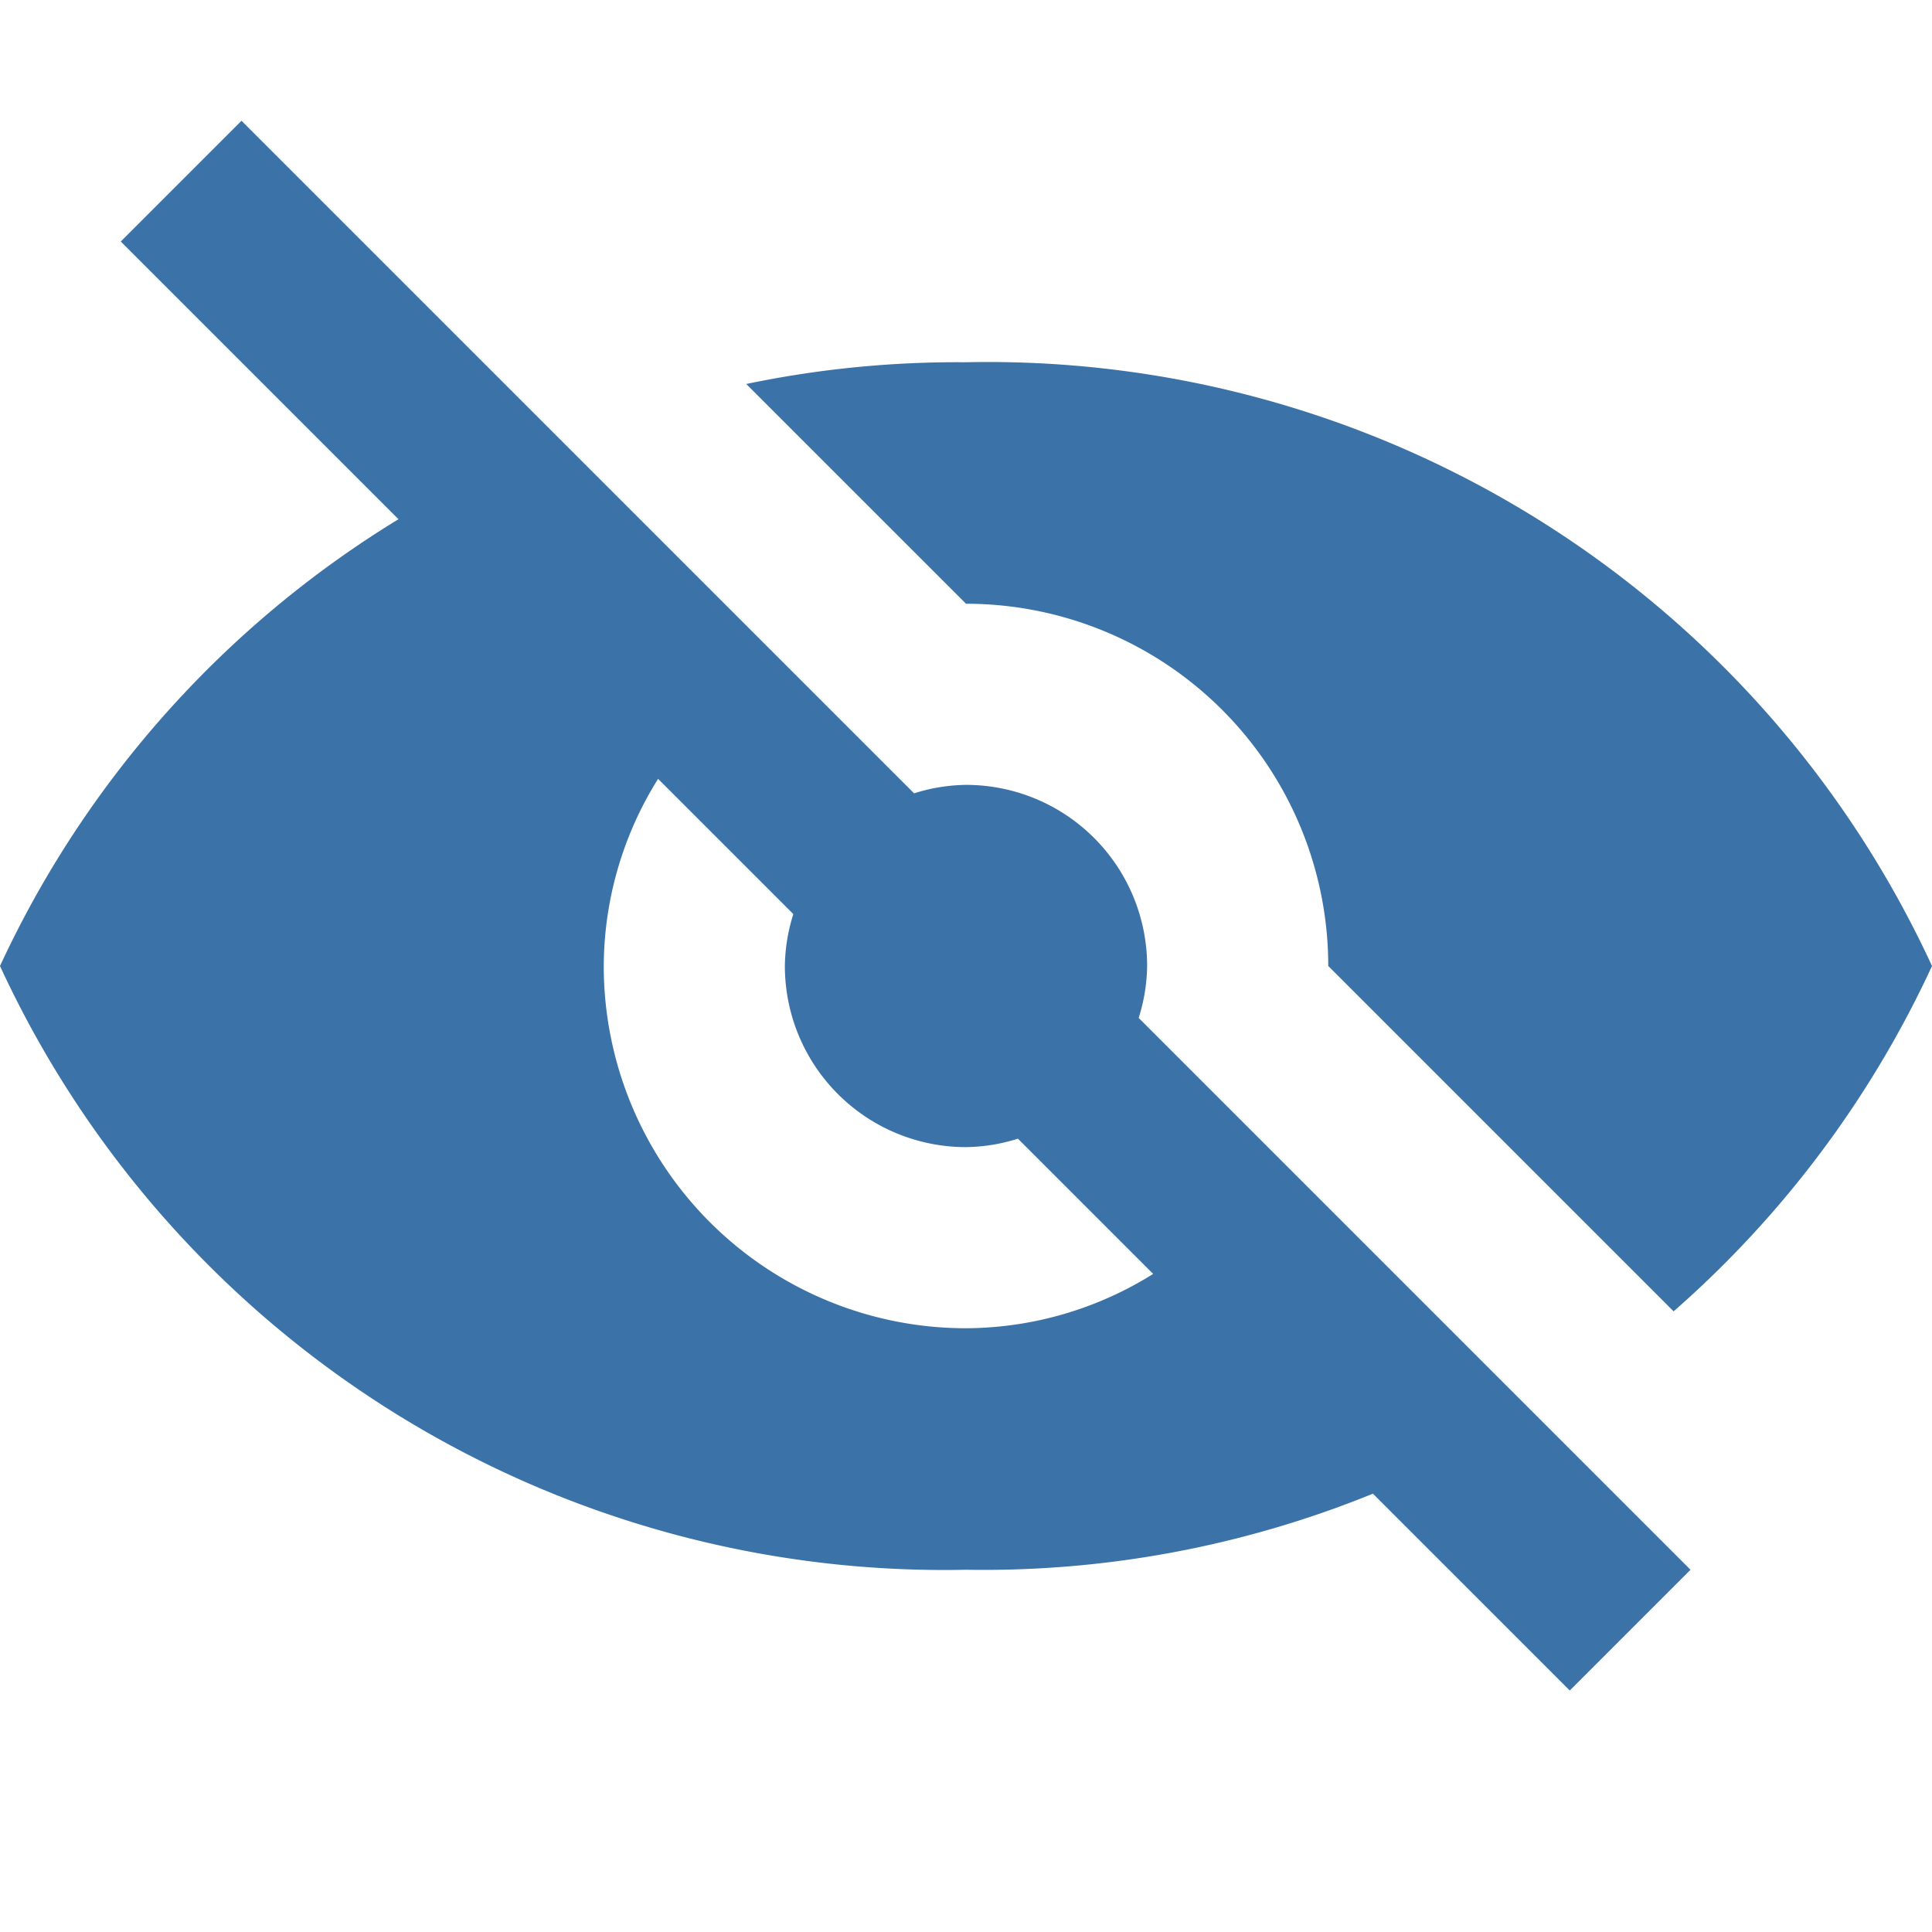
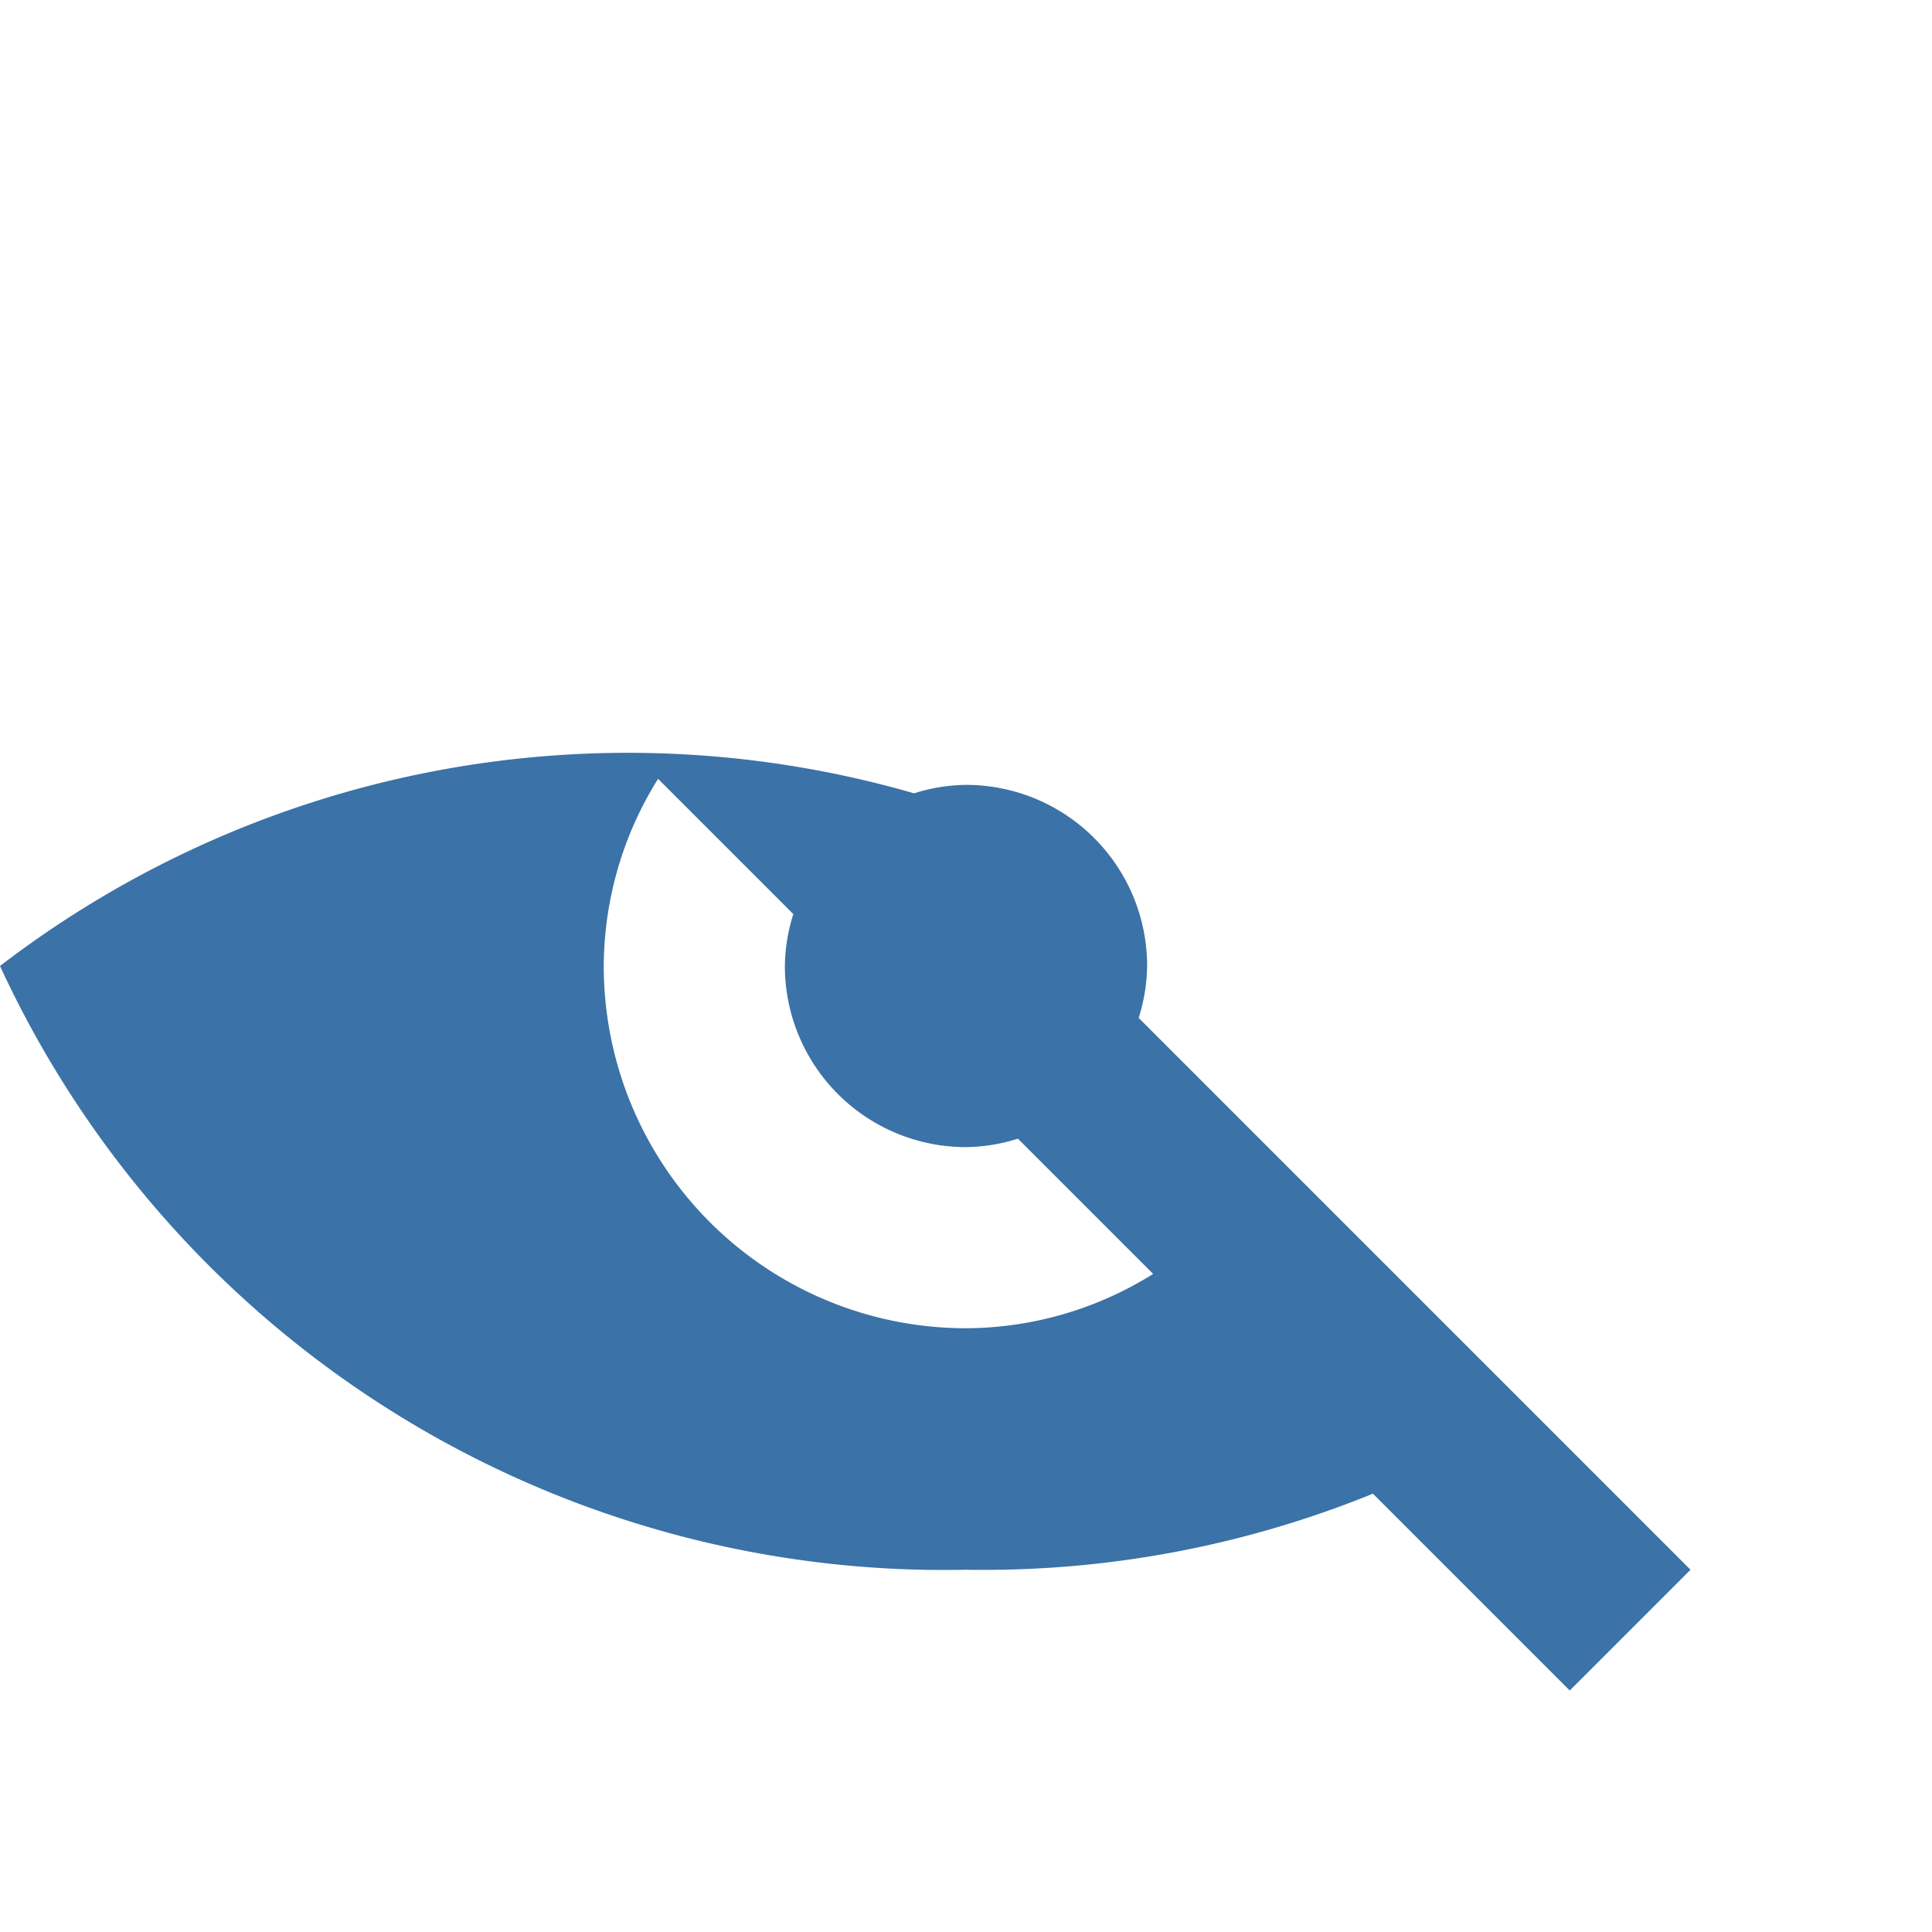
<svg xmlns="http://www.w3.org/2000/svg" width="16" height="16" viewBox="0 0 16 16">
  <defs>
    <style>.a{fill:#3b72a7;}</style>
  </defs>
  <title>look_off</title>
-   <path class="a" d="M8,3a8.56,8.56,0,0,0-1.82.18L8,5a3,3,0,0,1,3,3l2.86,2.86A8.59,8.59,0,0,0,16,8,8.61,8.61,0,0,0,8,3Z" fill="#3b72a7" />
-   <path class="a" d="M10.55,9.55,9.43,8.43A1.48,1.48,0,0,0,9.5,8,1.5,1.5,0,0,0,8,6.5a1.48,1.48,0,0,0-.43.07L6.45,5.45,4.63,3.63,2,1,1,2,3.3,4.3A8.54,8.54,0,0,0,0,8a8.61,8.61,0,0,0,8,5,8.56,8.56,0,0,0,3.37-.63L13,14l1-1-1.29-1.29ZM8,11A3,3,0,0,1,5,8a2.94,2.94,0,0,1,.45-1.55L6.57,7.57A1.48,1.48,0,0,0,6.5,8,1.5,1.5,0,0,0,8,9.5a1.48,1.48,0,0,0,.43-.07l1.12,1.12A2.94,2.94,0,0,1,8,11Z" fill="#3b72a7" />
+   <path class="a" d="M10.55,9.55,9.43,8.43A1.48,1.48,0,0,0,9.5,8,1.5,1.5,0,0,0,8,6.5a1.48,1.48,0,0,0-.43.07A8.54,8.54,0,0,0,0,8a8.61,8.61,0,0,0,8,5,8.56,8.56,0,0,0,3.37-.63L13,14l1-1-1.29-1.29ZM8,11A3,3,0,0,1,5,8a2.94,2.94,0,0,1,.45-1.55L6.57,7.57A1.48,1.48,0,0,0,6.5,8,1.5,1.5,0,0,0,8,9.5a1.48,1.48,0,0,0,.43-.07l1.12,1.12A2.94,2.94,0,0,1,8,11Z" fill="#3b72a7" />
</svg>